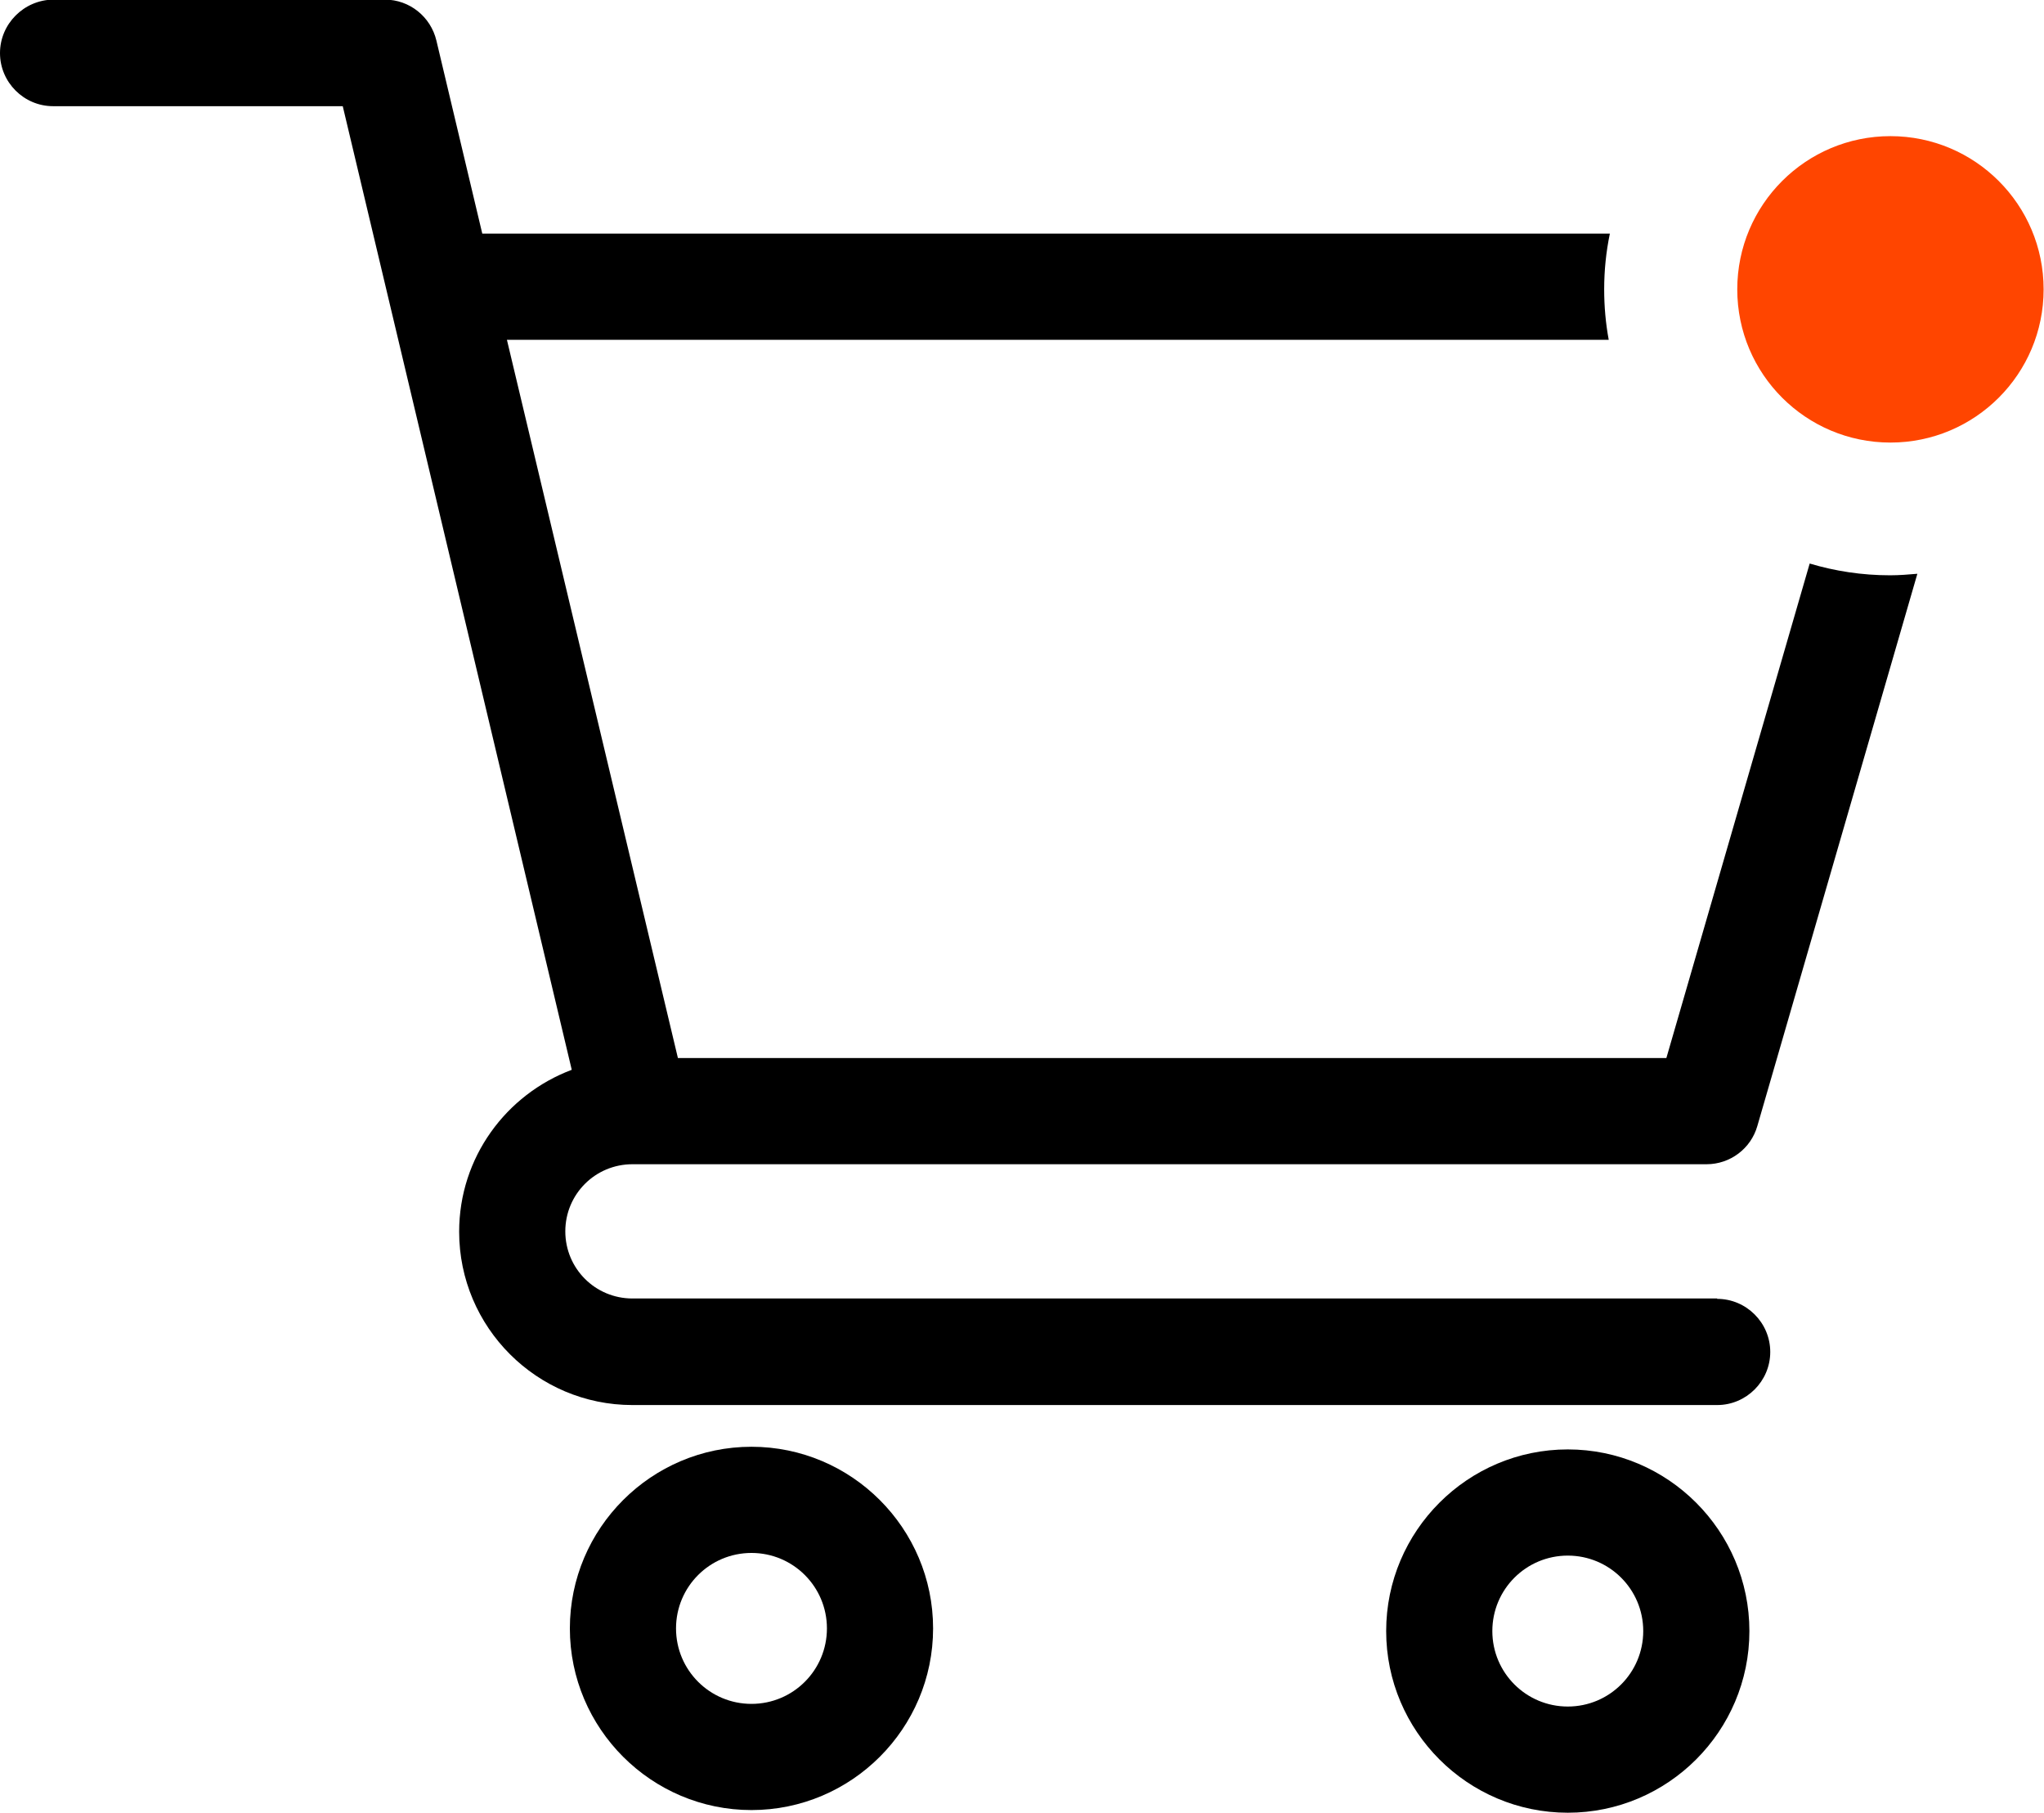
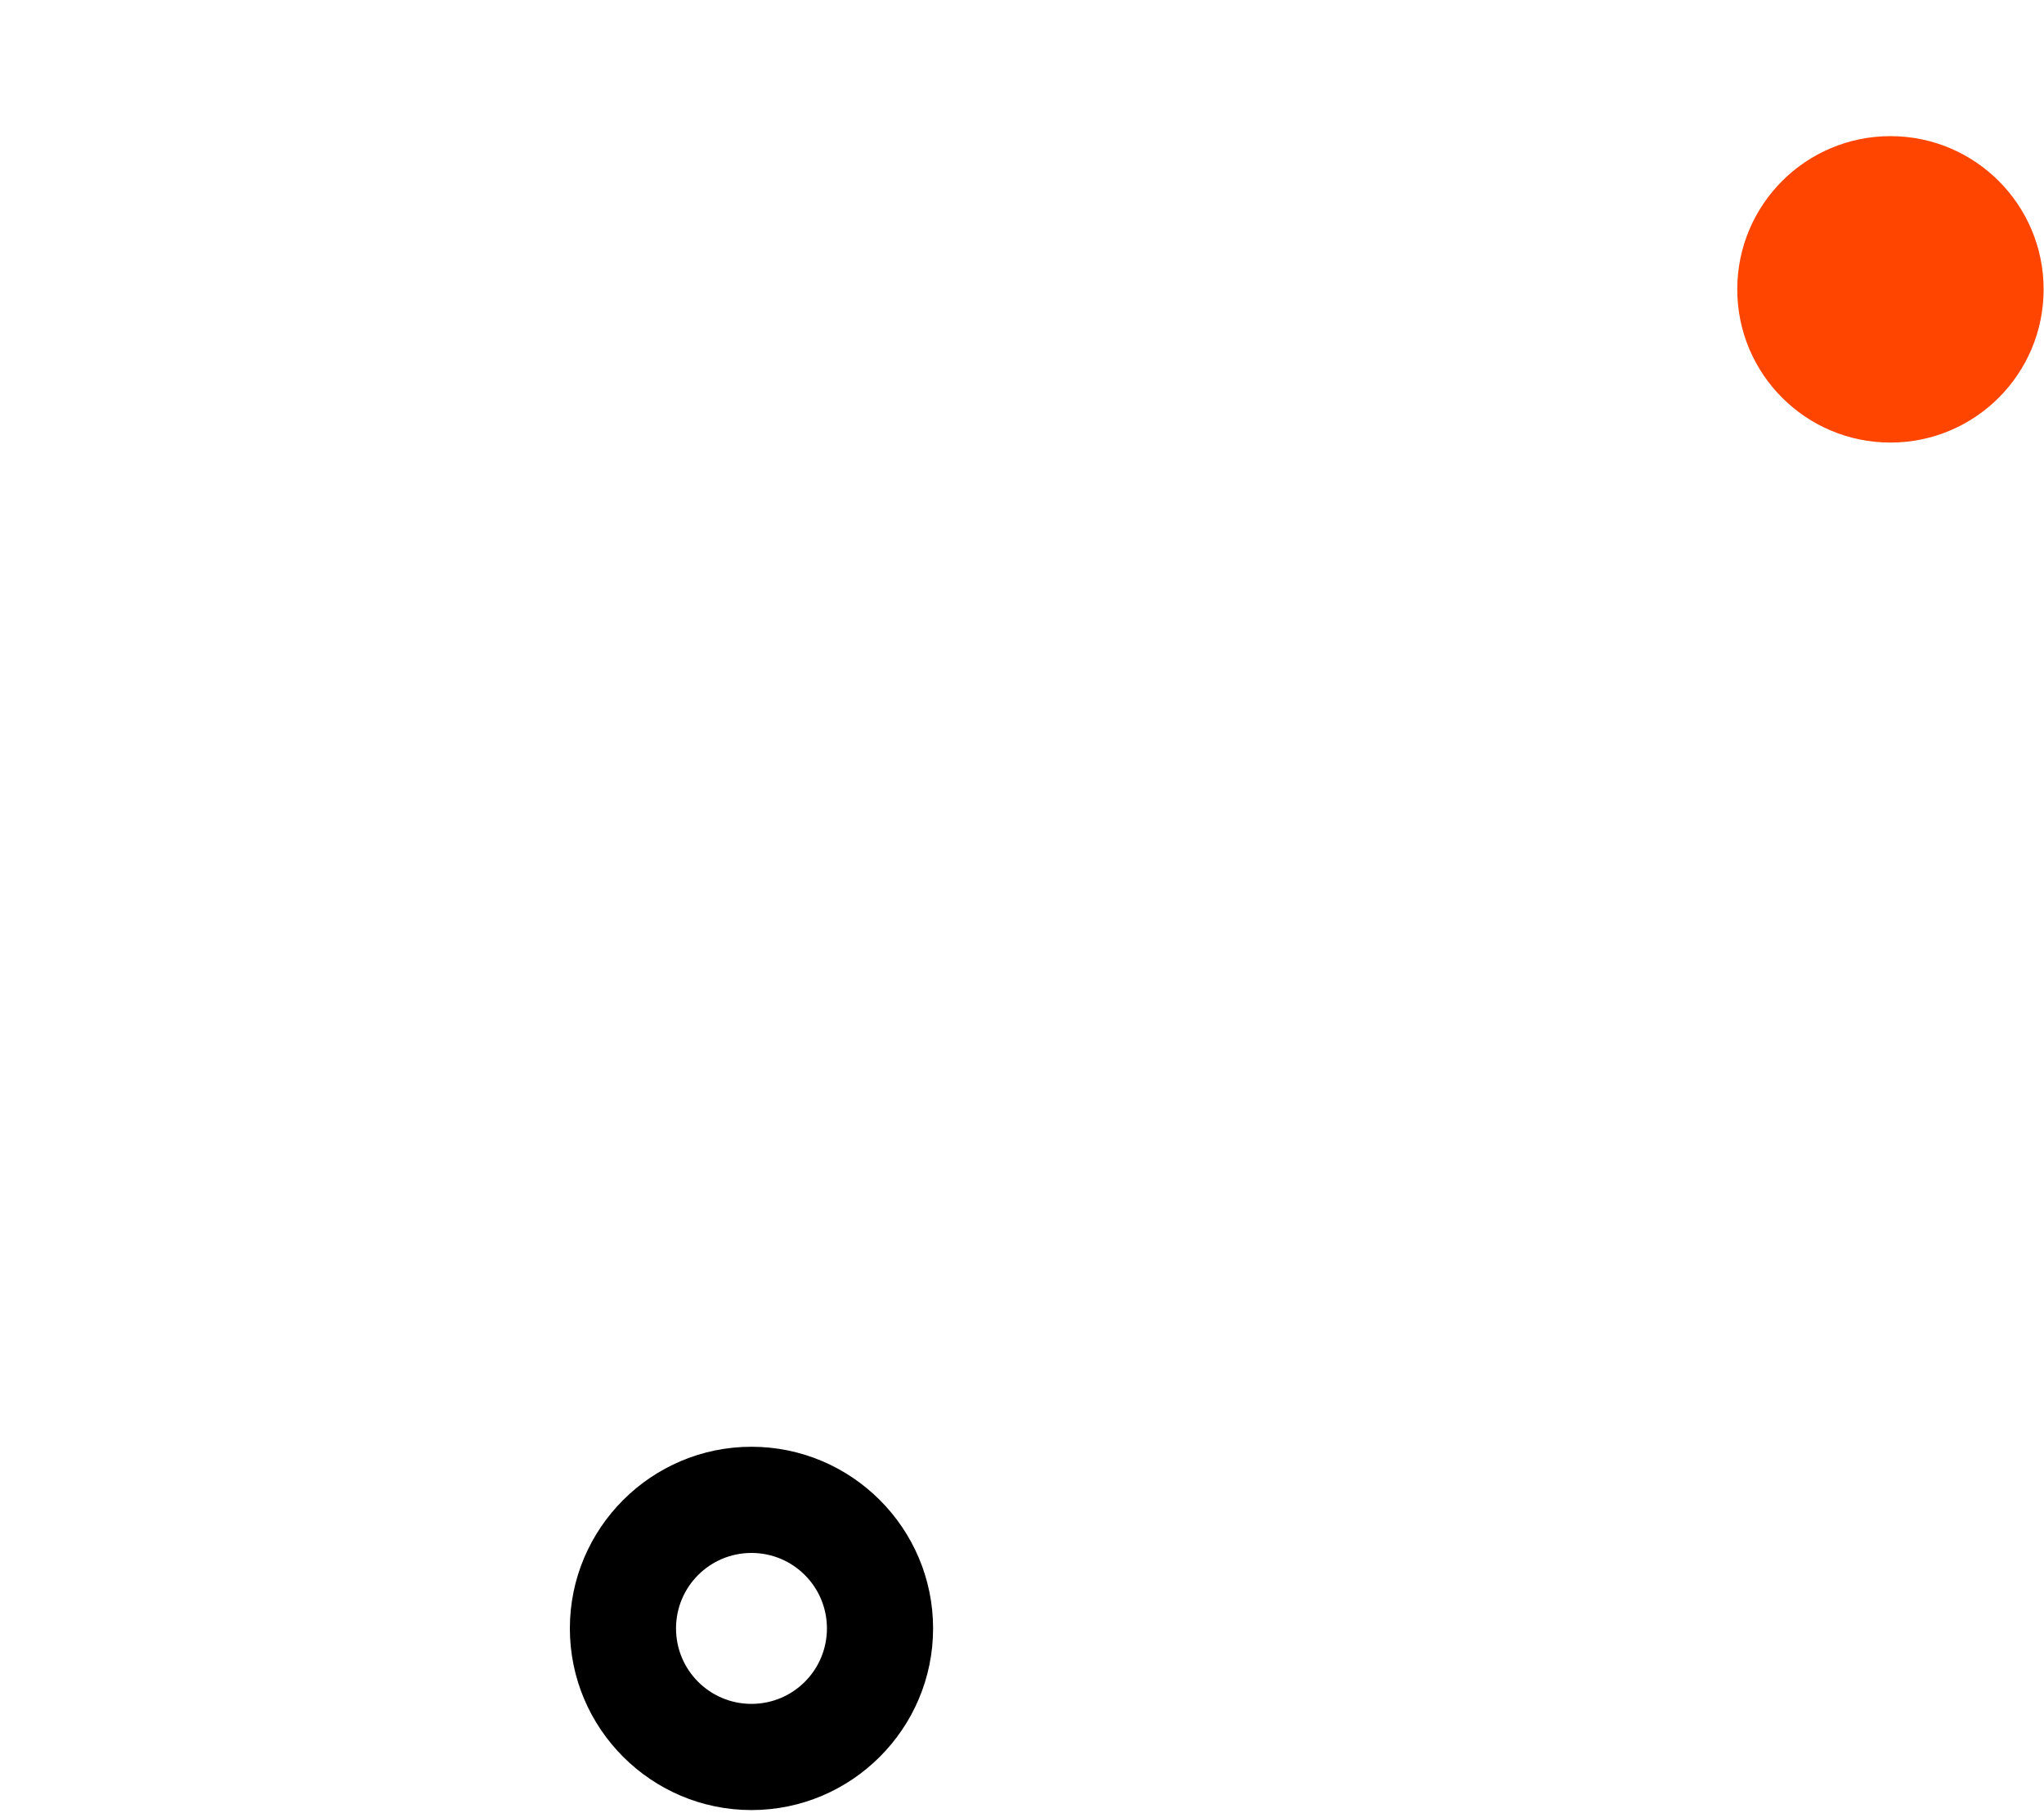
<svg xmlns="http://www.w3.org/2000/svg" id="Capa_2" data-name="Capa 2" viewBox="0 0 53.91 47.8">
  <defs>
    <style>
      .cls-1 {
        fill: #ff4500;
      }
    </style>
  </defs>
  <g id="Capa_1-2" data-name="Capa 1">
    <g>
      <g>
        <path d="M19.82,38.15c-2.64,0-4.79,2.15-4.79,4.79s2.15,4.79,4.79,4.79,4.79-2.15,4.79-4.79-2.15-4.79-4.79-4.79ZM19.82,44.93c-1.1,0-1.99-.89-1.99-1.99s.89-1.99,1.99-1.99,1.99.89,1.99,1.99-.89,1.99-1.99,1.99Z" />
-         <path d="M41.35,38.22c-2.64,0-4.79,2.15-4.79,4.79s2.15,4.79,4.79,4.79,4.79-2.15,4.79-4.79-2.15-4.79-4.79-4.79ZM41.35,45c-1.1,0-1.99-.89-1.99-1.99s.89-1.99,1.99-1.99,1.99.89,1.99,1.99-.89,1.99-1.99,1.99Z" />
-         <path d="M45.29,34.24h-28.61c-.98,0-1.77-.79-1.77-1.77s.79-1.77,1.77-1.77h28.33c.62,0,1.17-.41,1.34-1.01l4.22-14.56c-.24.02-.47.04-.72.04-.74,0-1.45-.11-2.12-.31l-3.78,13.04h-26.07l-4.51-18.94h29.06c-.08-.43-.12-.88-.12-1.33,0-.5.05-.99.15-1.47H12.72l-1.21-5.09c-.15-.63-.71-1.08-1.36-1.08H1.4C.63,0,0,.63,0,1.4s.63,1.4,1.4,1.4h7.64l6.04,25.41c-1.73.65-2.97,2.31-2.97,4.27,0,2.52,2.05,4.57,4.57,4.57h28.61c.77,0,1.4-.63,1.4-1.4s-.63-1.4-1.4-1.4Z" />
      </g>
      <circle class="cls-1" cx="49.86" cy="7.63" r="4.04" />
    </g>
  </g>
</svg>